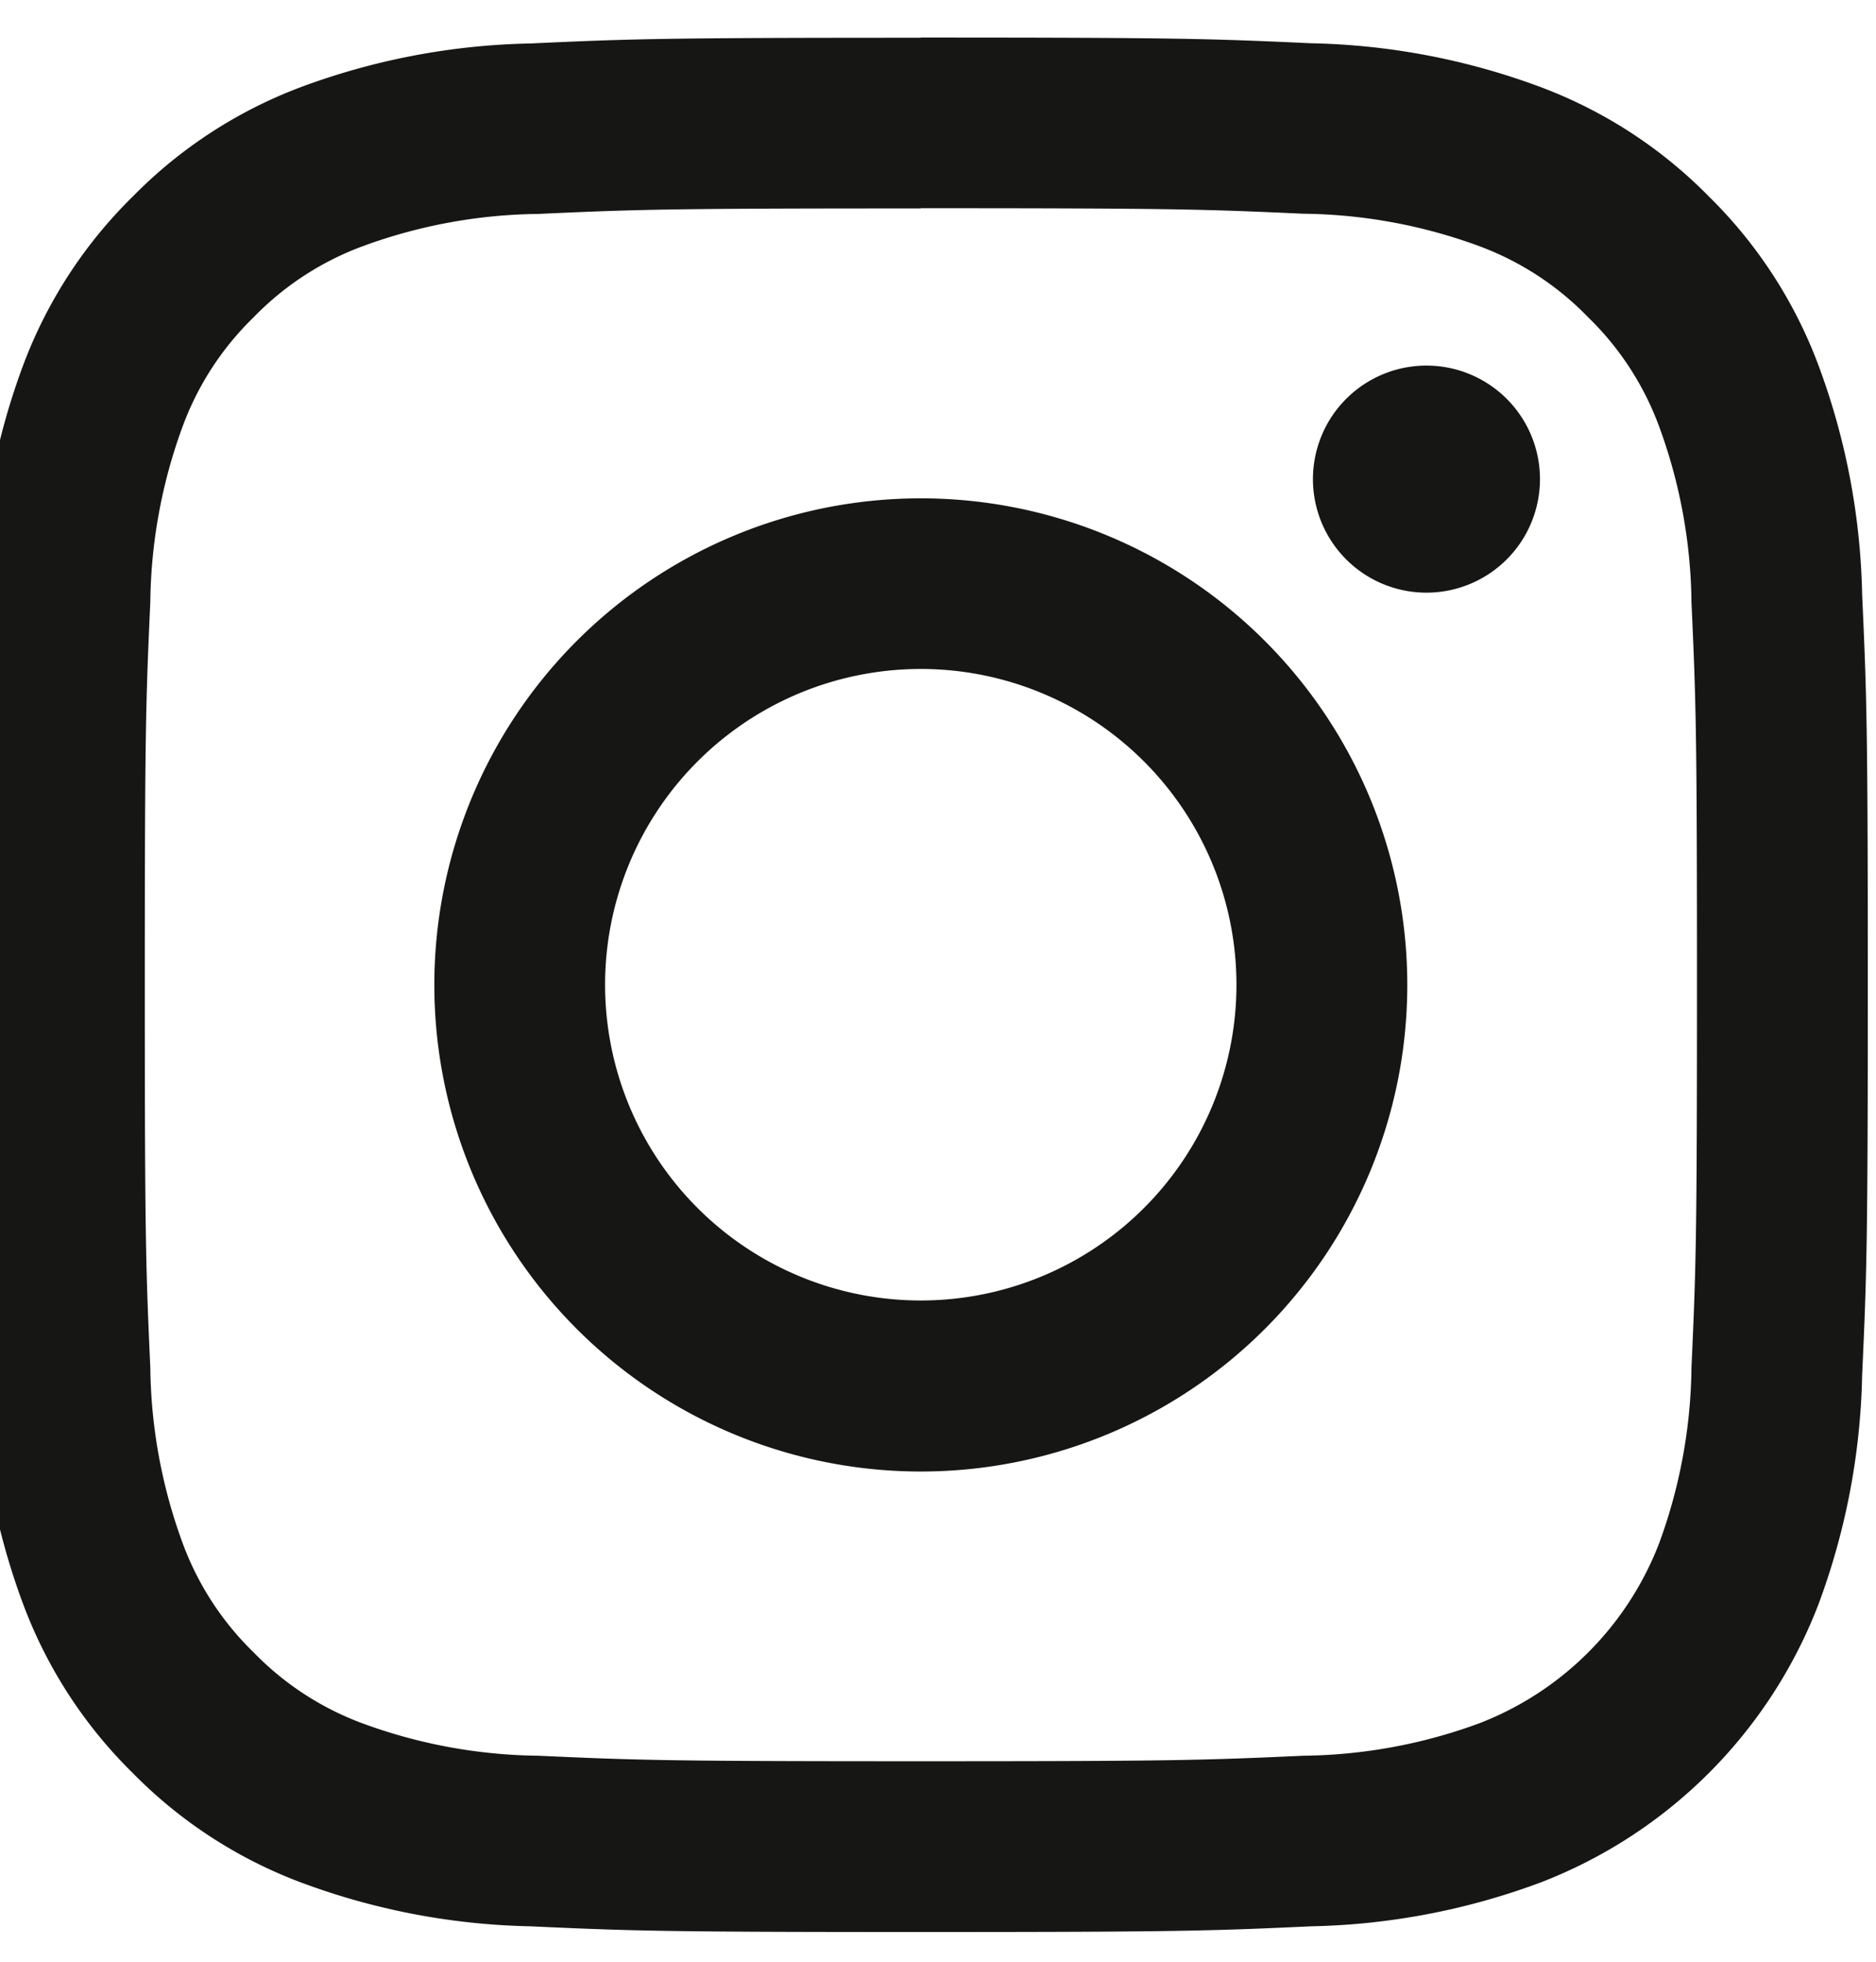
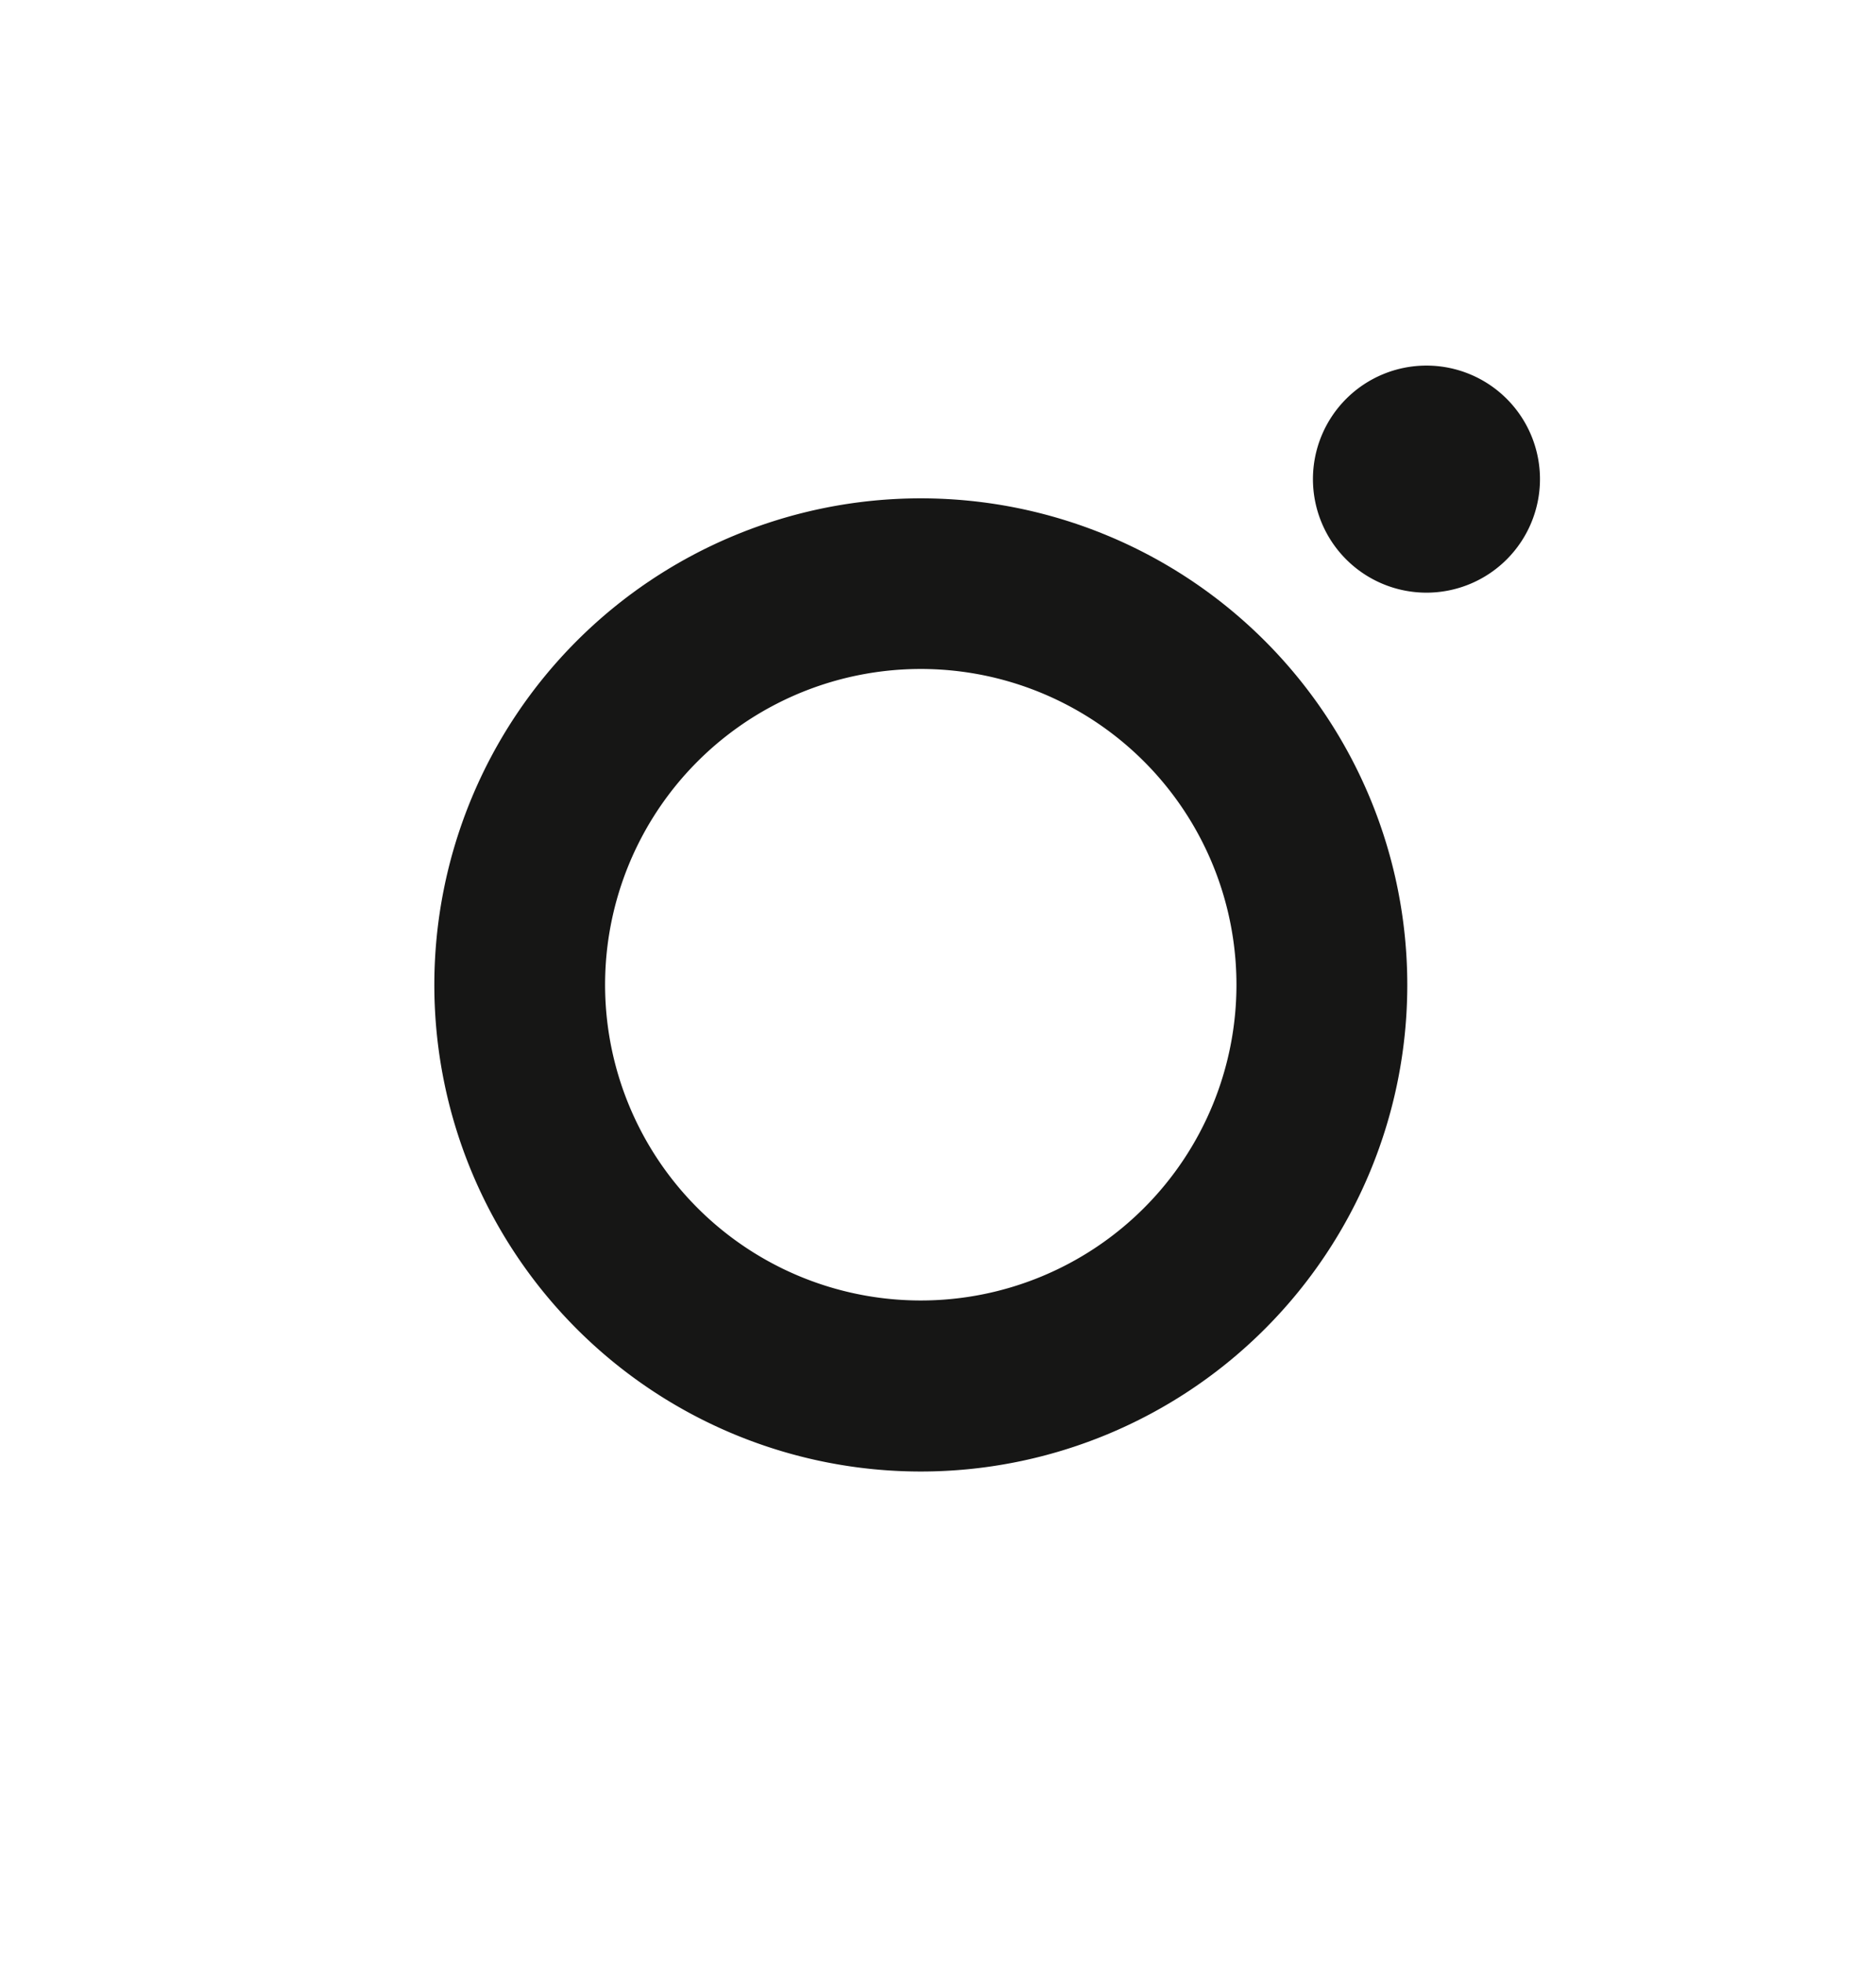
<svg xmlns="http://www.w3.org/2000/svg" id="Gruppe_36" data-name="Gruppe 36" width="46.276" height="48.379" viewBox="0 0 46.276 48.379">
  <defs>
    <clipPath id="clip-path">
      <rect id="Rechteck_2" data-name="Rechteck 2" width="46.276" height="48.379" fill="#161615" />
    </clipPath>
  </defs>
  <g id="Gruppe_35" data-name="Gruppe 35" transform="translate(0 0)" clip-path="url(#clip-path)">
-     <path id="Pfad_32" data-name="Pfad 32" d="M23.359,4.209c6.237,0,6.976.024,9.439.136a12.925,12.925,0,0,1,4.338.8A7.239,7.239,0,0,1,39.822,6.9a7.239,7.239,0,0,1,1.747,2.686,12.926,12.926,0,0,1,.8,4.338c.112,2.463.136,3.2.136,9.439s-.024,6.976-.136,9.439a12.925,12.925,0,0,1-.8,4.338,7.736,7.736,0,0,1-4.433,4.433,12.925,12.925,0,0,1-4.338.8c-2.463.112-3.2.136-9.439.136s-6.977-.024-9.439-.136a12.925,12.925,0,0,1-4.338-.8A7.24,7.24,0,0,1,6.9,39.823a7.239,7.239,0,0,1-1.747-2.686,12.928,12.928,0,0,1-.8-4.338c-.112-2.463-.136-3.2-.136-9.439s.024-6.976.136-9.439a12.928,12.928,0,0,1,.8-4.338A7.239,7.239,0,0,1,6.9,6.9,7.24,7.24,0,0,1,9.582,5.15a12.925,12.925,0,0,1,4.338-.8c2.463-.112,3.2-.136,9.44-.136m0-4.209c-6.344,0-7.14.027-9.631.141A17.148,17.148,0,0,0,8.057,1.226,11.451,11.451,0,0,0,3.92,3.921,11.451,11.451,0,0,0,1.225,8.058,17.146,17.146,0,0,0,.14,13.729C.026,16.22,0,17.016,0,23.36S.026,30.5.14,32.991a17.146,17.146,0,0,0,1.086,5.67A11.451,11.451,0,0,0,3.92,42.8a11.451,11.451,0,0,0,4.137,2.694,17.148,17.148,0,0,0,5.671,1.086c2.491.114,3.287.141,9.631.141s7.14-.027,9.631-.141a17.147,17.147,0,0,0,5.671-1.086,11.945,11.945,0,0,0,6.832-6.832,17.146,17.146,0,0,0,1.086-5.67c.114-2.492.14-3.287.14-9.631s-.027-7.14-.14-9.631a17.146,17.146,0,0,0-1.086-5.67A11.453,11.453,0,0,0,42.8,3.921a11.451,11.451,0,0,0-4.137-2.694A17.147,17.147,0,0,0,32.99.141C30.5.027,29.7,0,23.359,0" transform="translate(-0.645 0.926)" fill="#161615" />
    <path id="Pfad_33" data-name="Pfad 33" d="M134.551,122.556a12,12,0,1,0,12,12,12,12,0,0,0-12-12m0,19.782a7.787,7.787,0,1,1,7.786-7.787,7.787,7.787,0,0,1-7.786,7.787" transform="translate(-111.837 -110.266)" fill="#161615" />
    <path id="Pfad_34" data-name="Pfad 34" d="M361.772,90.018a2.8,2.8,0,1,1-2.8-2.8,2.8,2.8,0,0,1,2.8,2.8" transform="translate(-323.785 -78.202)" fill="#161615" />
  </g>
</svg>